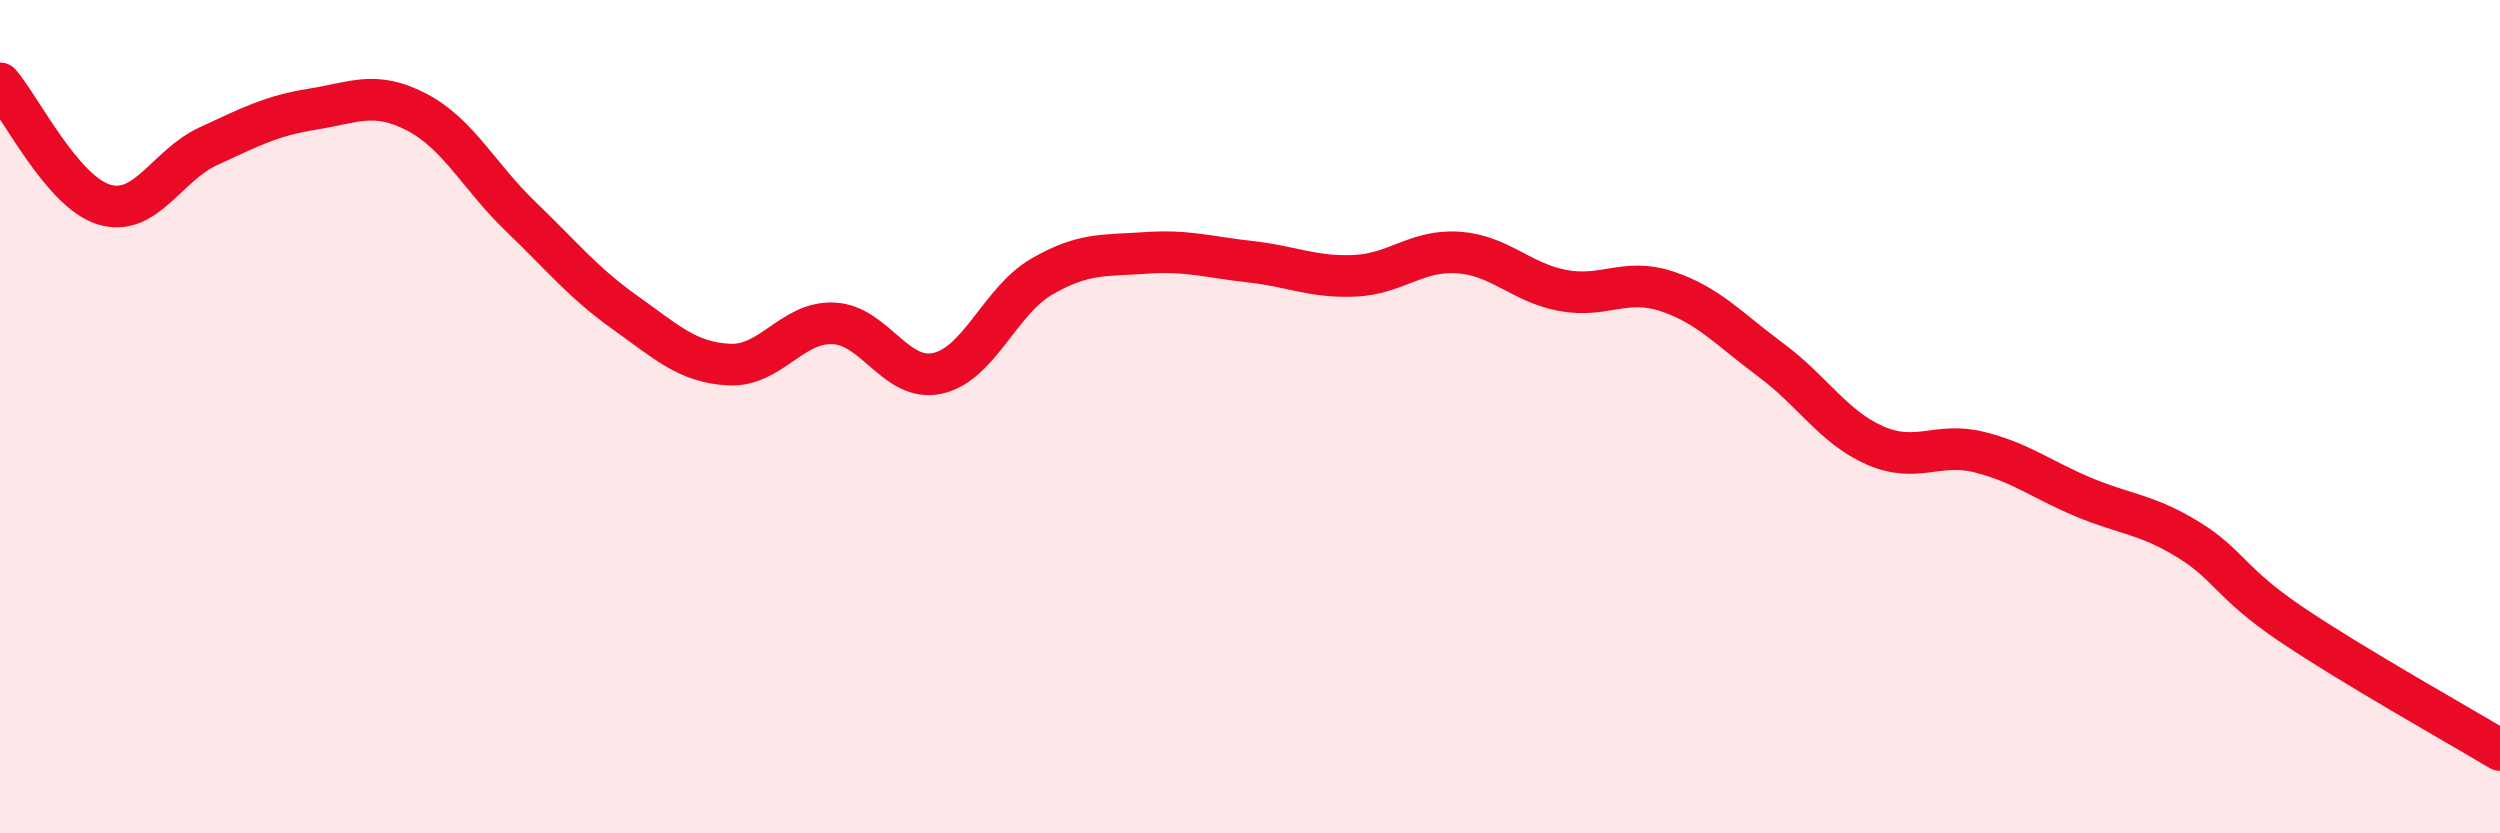
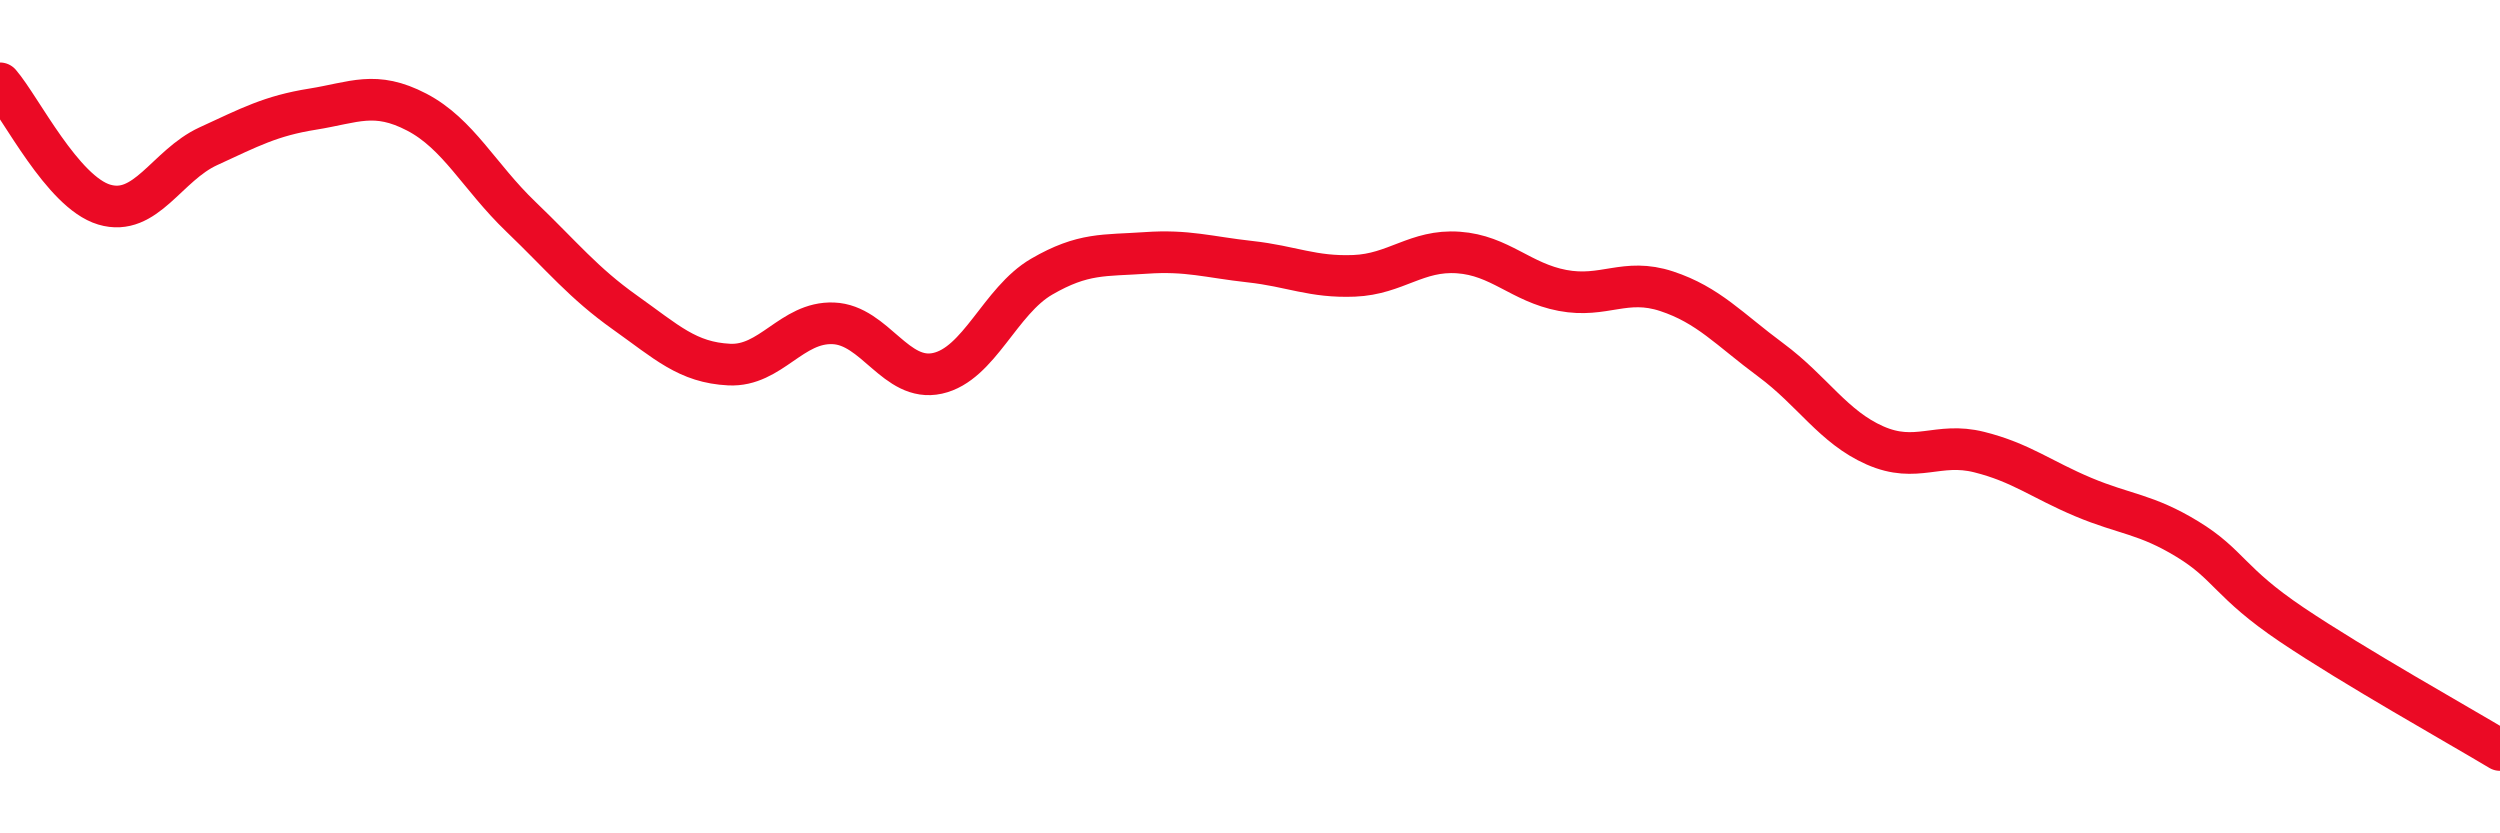
<svg xmlns="http://www.w3.org/2000/svg" width="60" height="20" viewBox="0 0 60 20">
-   <path d="M 0,2 C 0.5,2.58 1.5,4.61 2.5,4.91 C 3.5,5.21 4,3.97 5,3.51 C 6,3.05 6.5,2.78 7.5,2.62 C 8.5,2.46 9,2.17 10,2.69 C 11,3.21 11.5,4.24 12.5,5.2 C 13.5,6.16 14,6.79 15,7.5 C 16,8.21 16.5,8.7 17.5,8.75 C 18.5,8.8 19,7.72 20,7.76 C 21,7.8 21.5,9.18 22.5,8.96 C 23.5,8.74 24,7.22 25,6.64 C 26,6.06 26.5,6.14 27.5,6.07 C 28.5,6 29,6.17 30,6.28 C 31,6.39 31.5,6.66 32.5,6.62 C 33.5,6.58 34,5.99 35,6.06 C 36,6.13 36.5,6.78 37.5,6.97 C 38.5,7.16 39,6.66 40,6.99 C 41,7.32 41.5,7.9 42.5,8.64 C 43.5,9.38 44,10.25 45,10.69 C 46,11.13 46.5,10.6 47.5,10.85 C 48.5,11.1 49,11.51 50,11.93 C 51,12.35 51.5,12.33 52.5,12.94 C 53.5,13.55 53.5,13.98 55,14.99 C 56.5,16 59,17.4 60,18L60 20L0 20Z" fill="#EB0A25" opacity="0.1" stroke-linecap="round" stroke-linejoin="round" />
  <path d="M 0,2 C 0.5,2.58 1.5,4.61 2.5,4.91 C 3.5,5.21 4,3.97 5,3.51 C 6,3.05 6.5,2.78 7.5,2.62 C 8.5,2.46 9,2.17 10,2.69 C 11,3.21 11.5,4.24 12.5,5.2 C 13.5,6.16 14,6.79 15,7.5 C 16,8.21 16.5,8.7 17.5,8.75 C 18.5,8.8 19,7.72 20,7.76 C 21,7.8 21.5,9.18 22.5,8.96 C 23.5,8.74 24,7.22 25,6.64 C 26,6.06 26.5,6.14 27.5,6.07 C 28.5,6 29,6.17 30,6.28 C 31,6.39 31.5,6.66 32.5,6.62 C 33.5,6.58 34,5.99 35,6.06 C 36,6.13 36.5,6.78 37.5,6.97 C 38.5,7.16 39,6.66 40,6.99 C 41,7.32 41.5,7.9 42.5,8.64 C 43.5,9.38 44,10.25 45,10.69 C 46,11.13 46.5,10.6 47.5,10.85 C 48.5,11.1 49,11.51 50,11.93 C 51,12.35 51.5,12.33 52.5,12.94 C 53.5,13.55 53.5,13.98 55,14.99 C 56.5,16 59,17.4 60,18" stroke="#EB0A25" stroke-width="1" fill="none" stroke-linecap="round" stroke-linejoin="round" />
</svg>